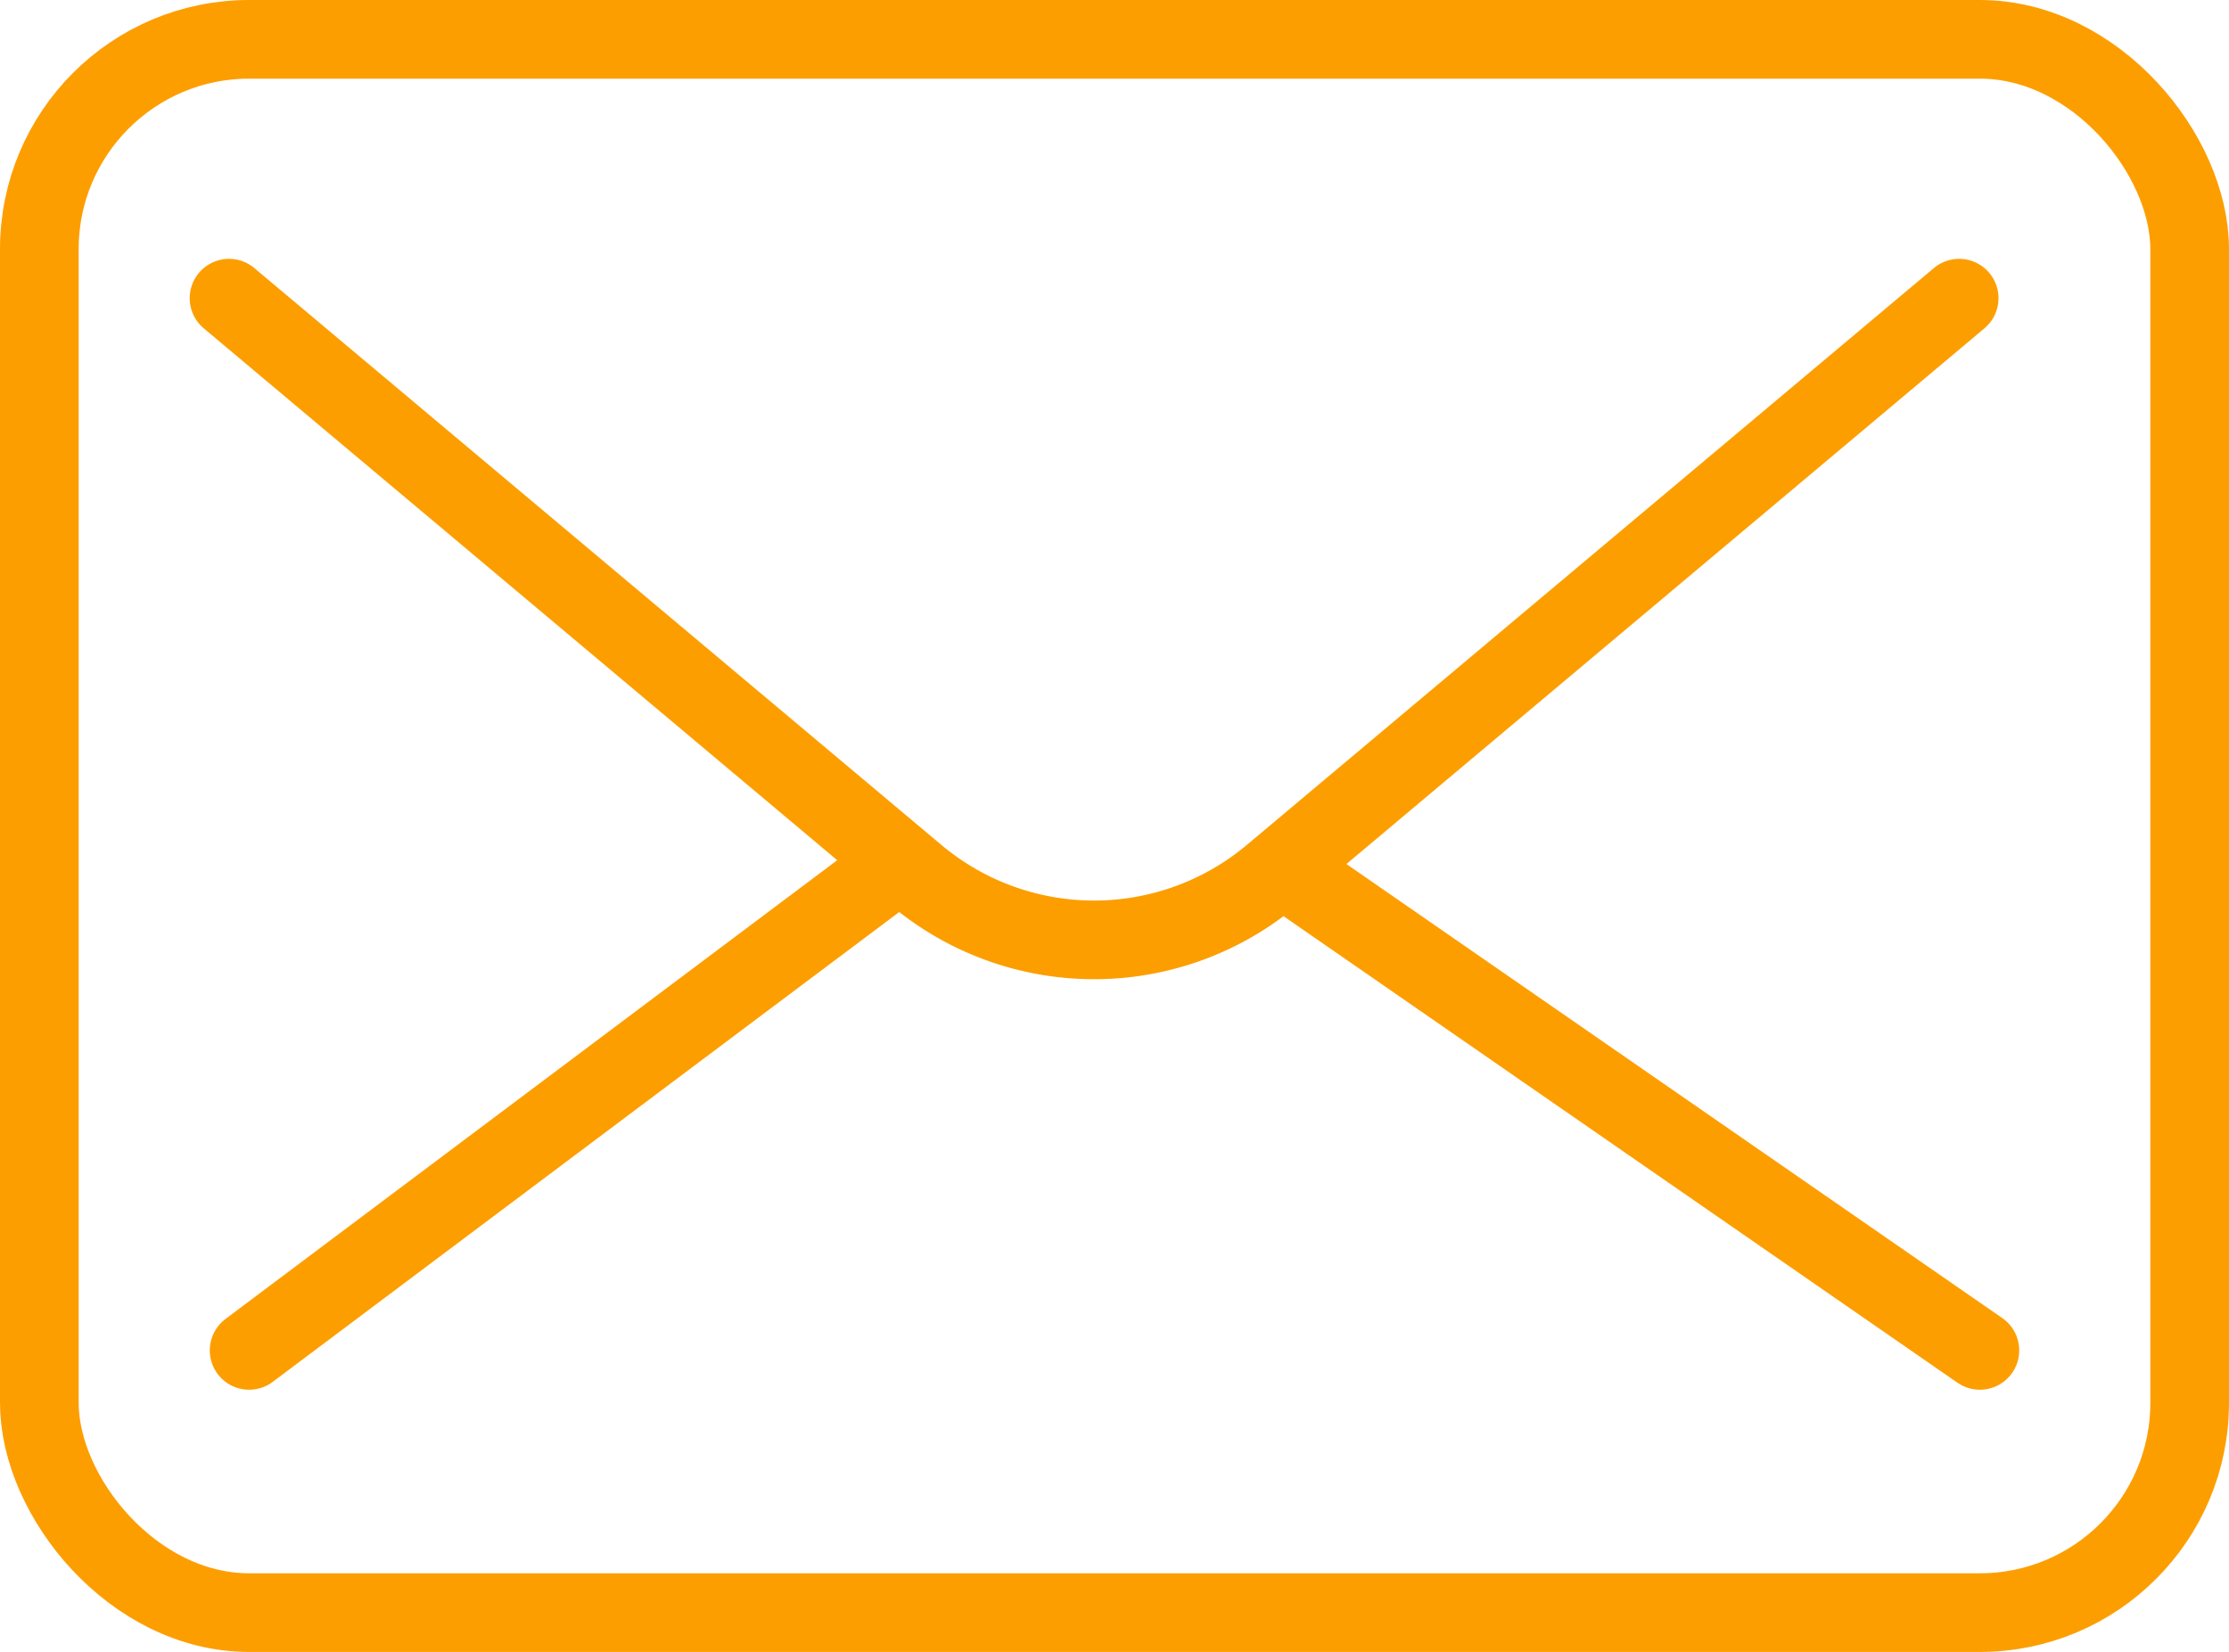
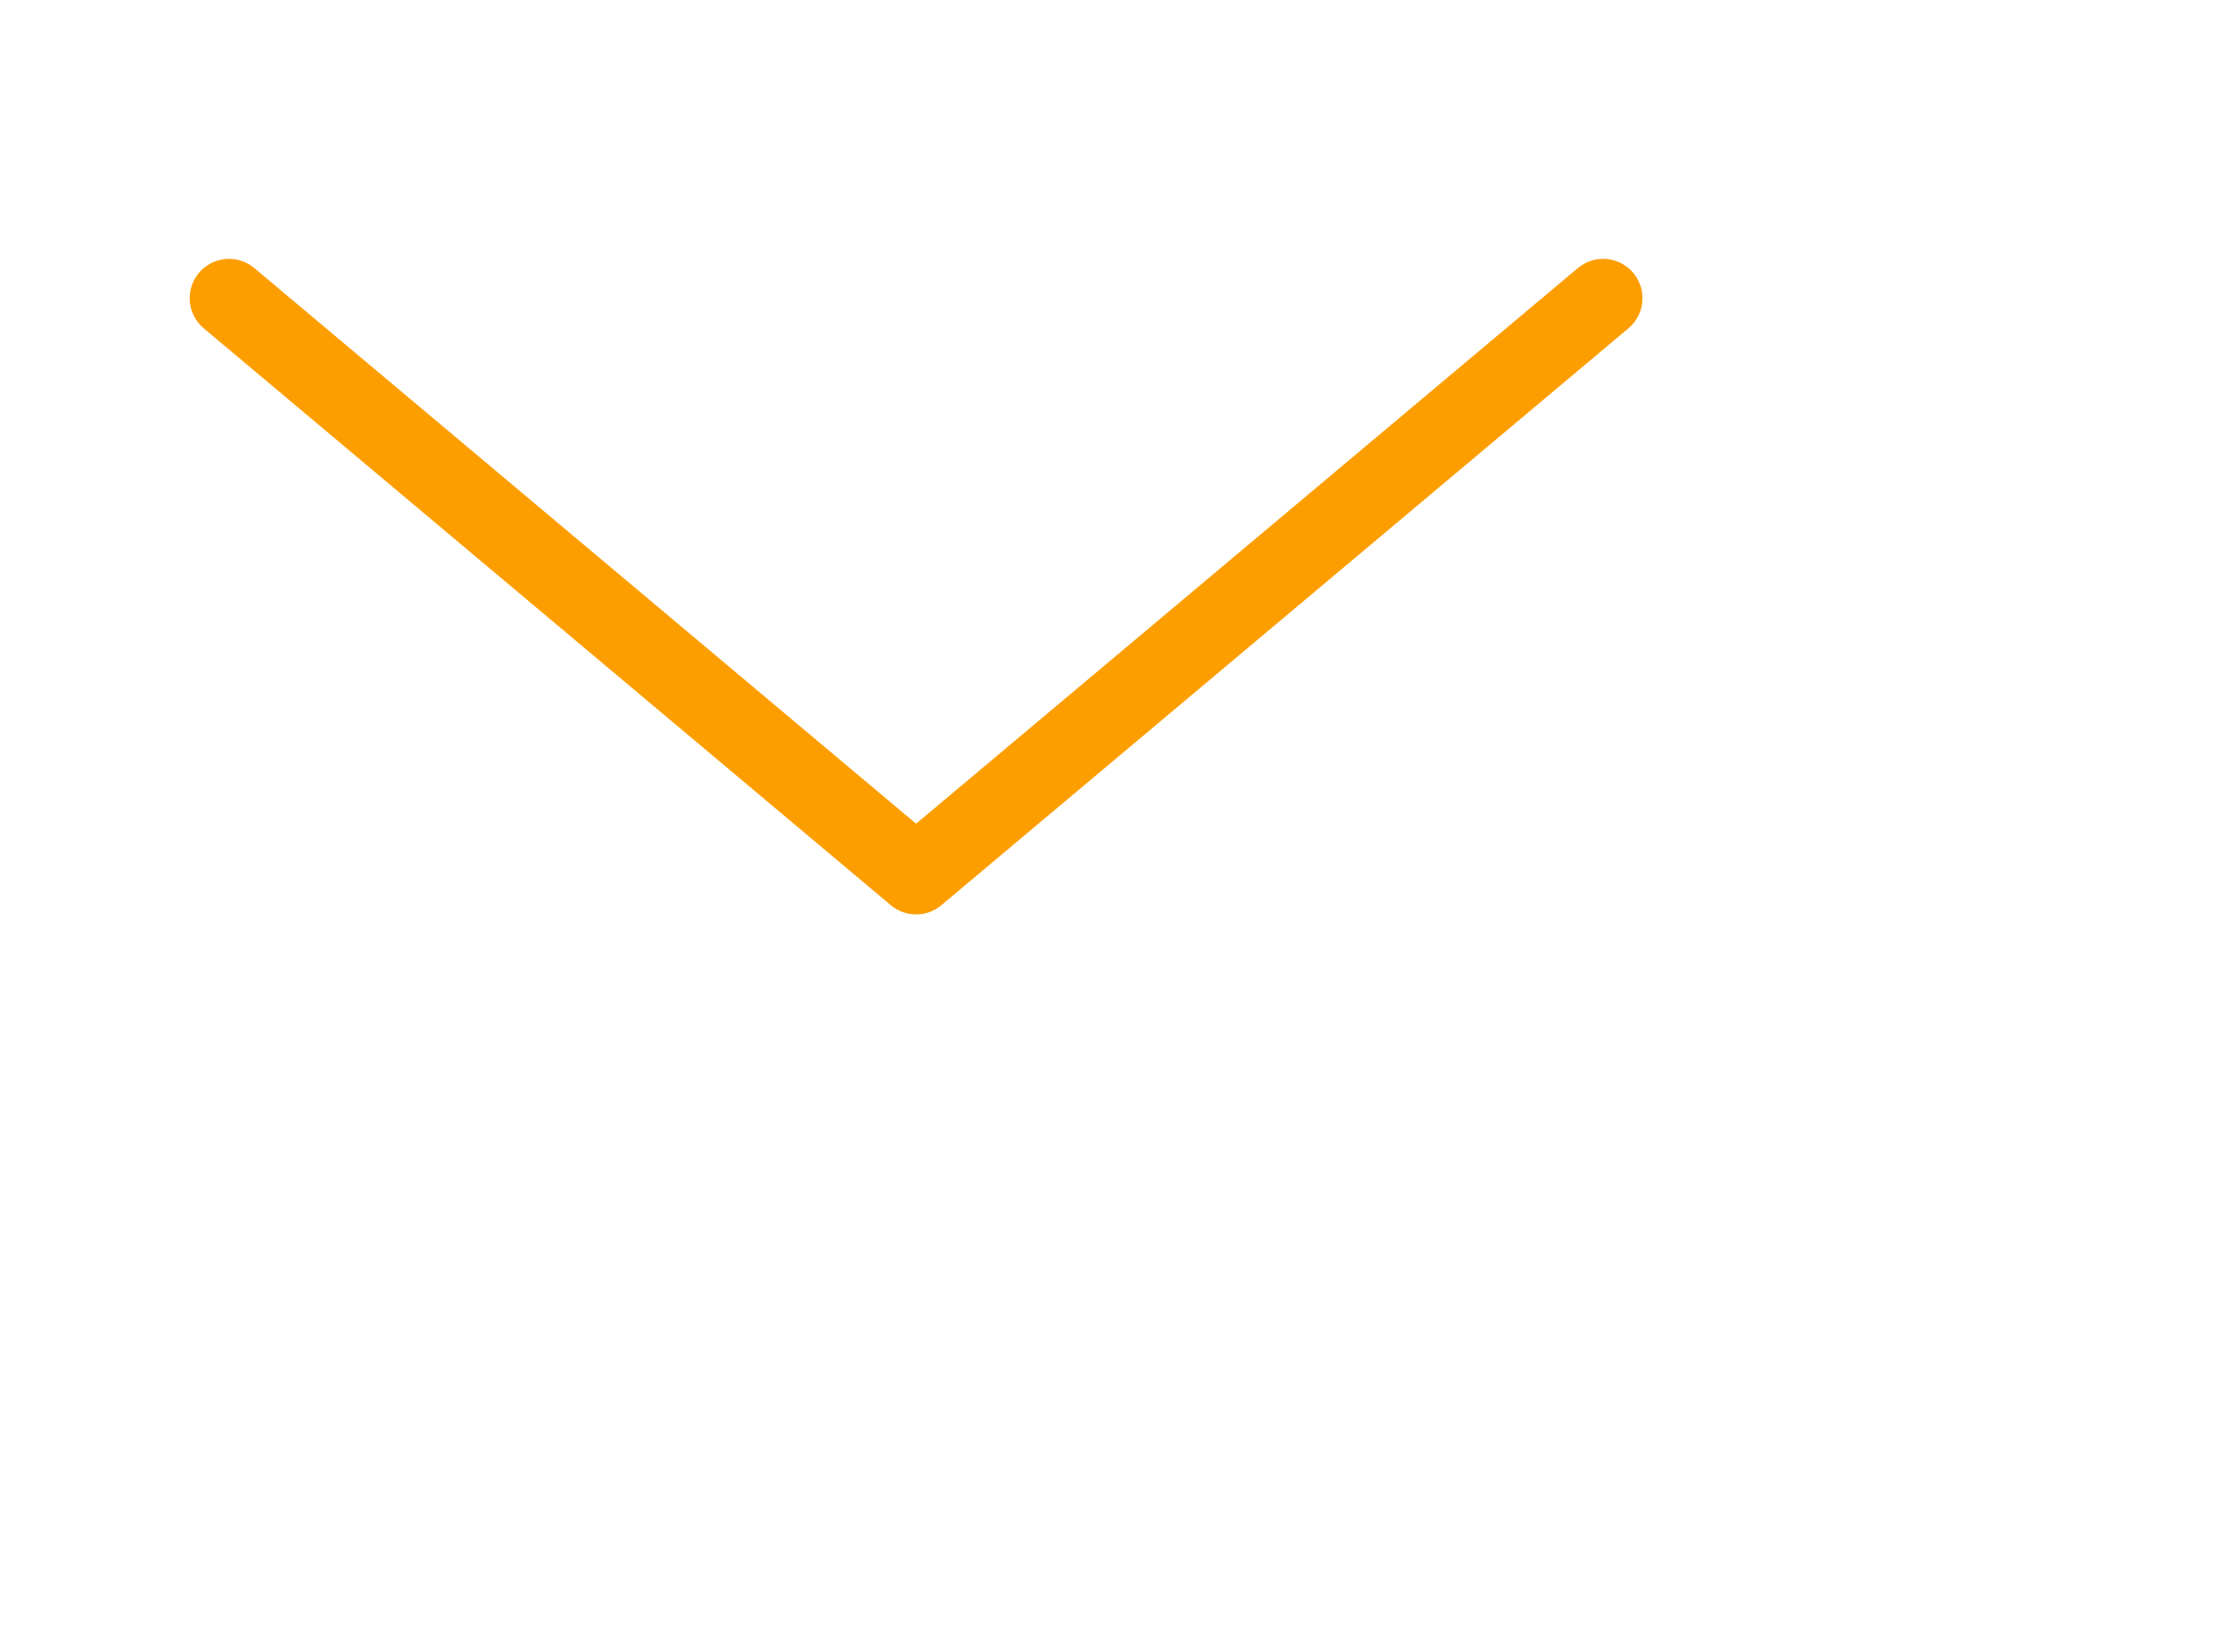
<svg xmlns="http://www.w3.org/2000/svg" width="42.5" height="31.5" viewBox="0 0 42.5 31.5">
  <g id="Сгруппировать_3701" data-name="Сгруппировать 3701" transform="translate(-0.25 -0.25)">
    <g id="Сгруппировать_3702" data-name="Сгруппировать 3702">
-       <rect id="Прямоугольник_77" data-name="Прямоугольник 77" width="41" height="30" rx="4" transform="translate(1 1)" fill="none" stroke="#fd9e00" stroke-linecap="round" stroke-linejoin="round" stroke-width="1.5" />
-       <line id="Линия_1816" data-name="Линия 1816" y1="9" x2="12" transform="translate(5 17)" fill="none" stroke="#fd9e00" stroke-linecap="round" stroke-linejoin="round" stroke-width="1.5" />
-       <line id="Линия_1817" data-name="Линия 1817" x2="13" y2="9" transform="translate(25 17)" fill="none" stroke="#fd9e00" stroke-linecap="round" stroke-linejoin="round" stroke-width="1.5" />
-       <path id="Контур_487" data-name="Контур 487" d="M7,9,20.1,20a5.278,5.278,0,0,0,6.788,0l13.1-11" transform="translate(-2.383 -3.064)" fill="none" stroke="#fd9e00" stroke-linecap="round" stroke-linejoin="round" stroke-width="1.5" />
+       <path id="Контур_487" data-name="Контур 487" d="M7,9,20.1,20l13.1-11" transform="translate(-2.383 -3.064)" fill="none" stroke="#fd9e00" stroke-linecap="round" stroke-linejoin="round" stroke-width="1.5" />
    </g>
  </g>
</svg>